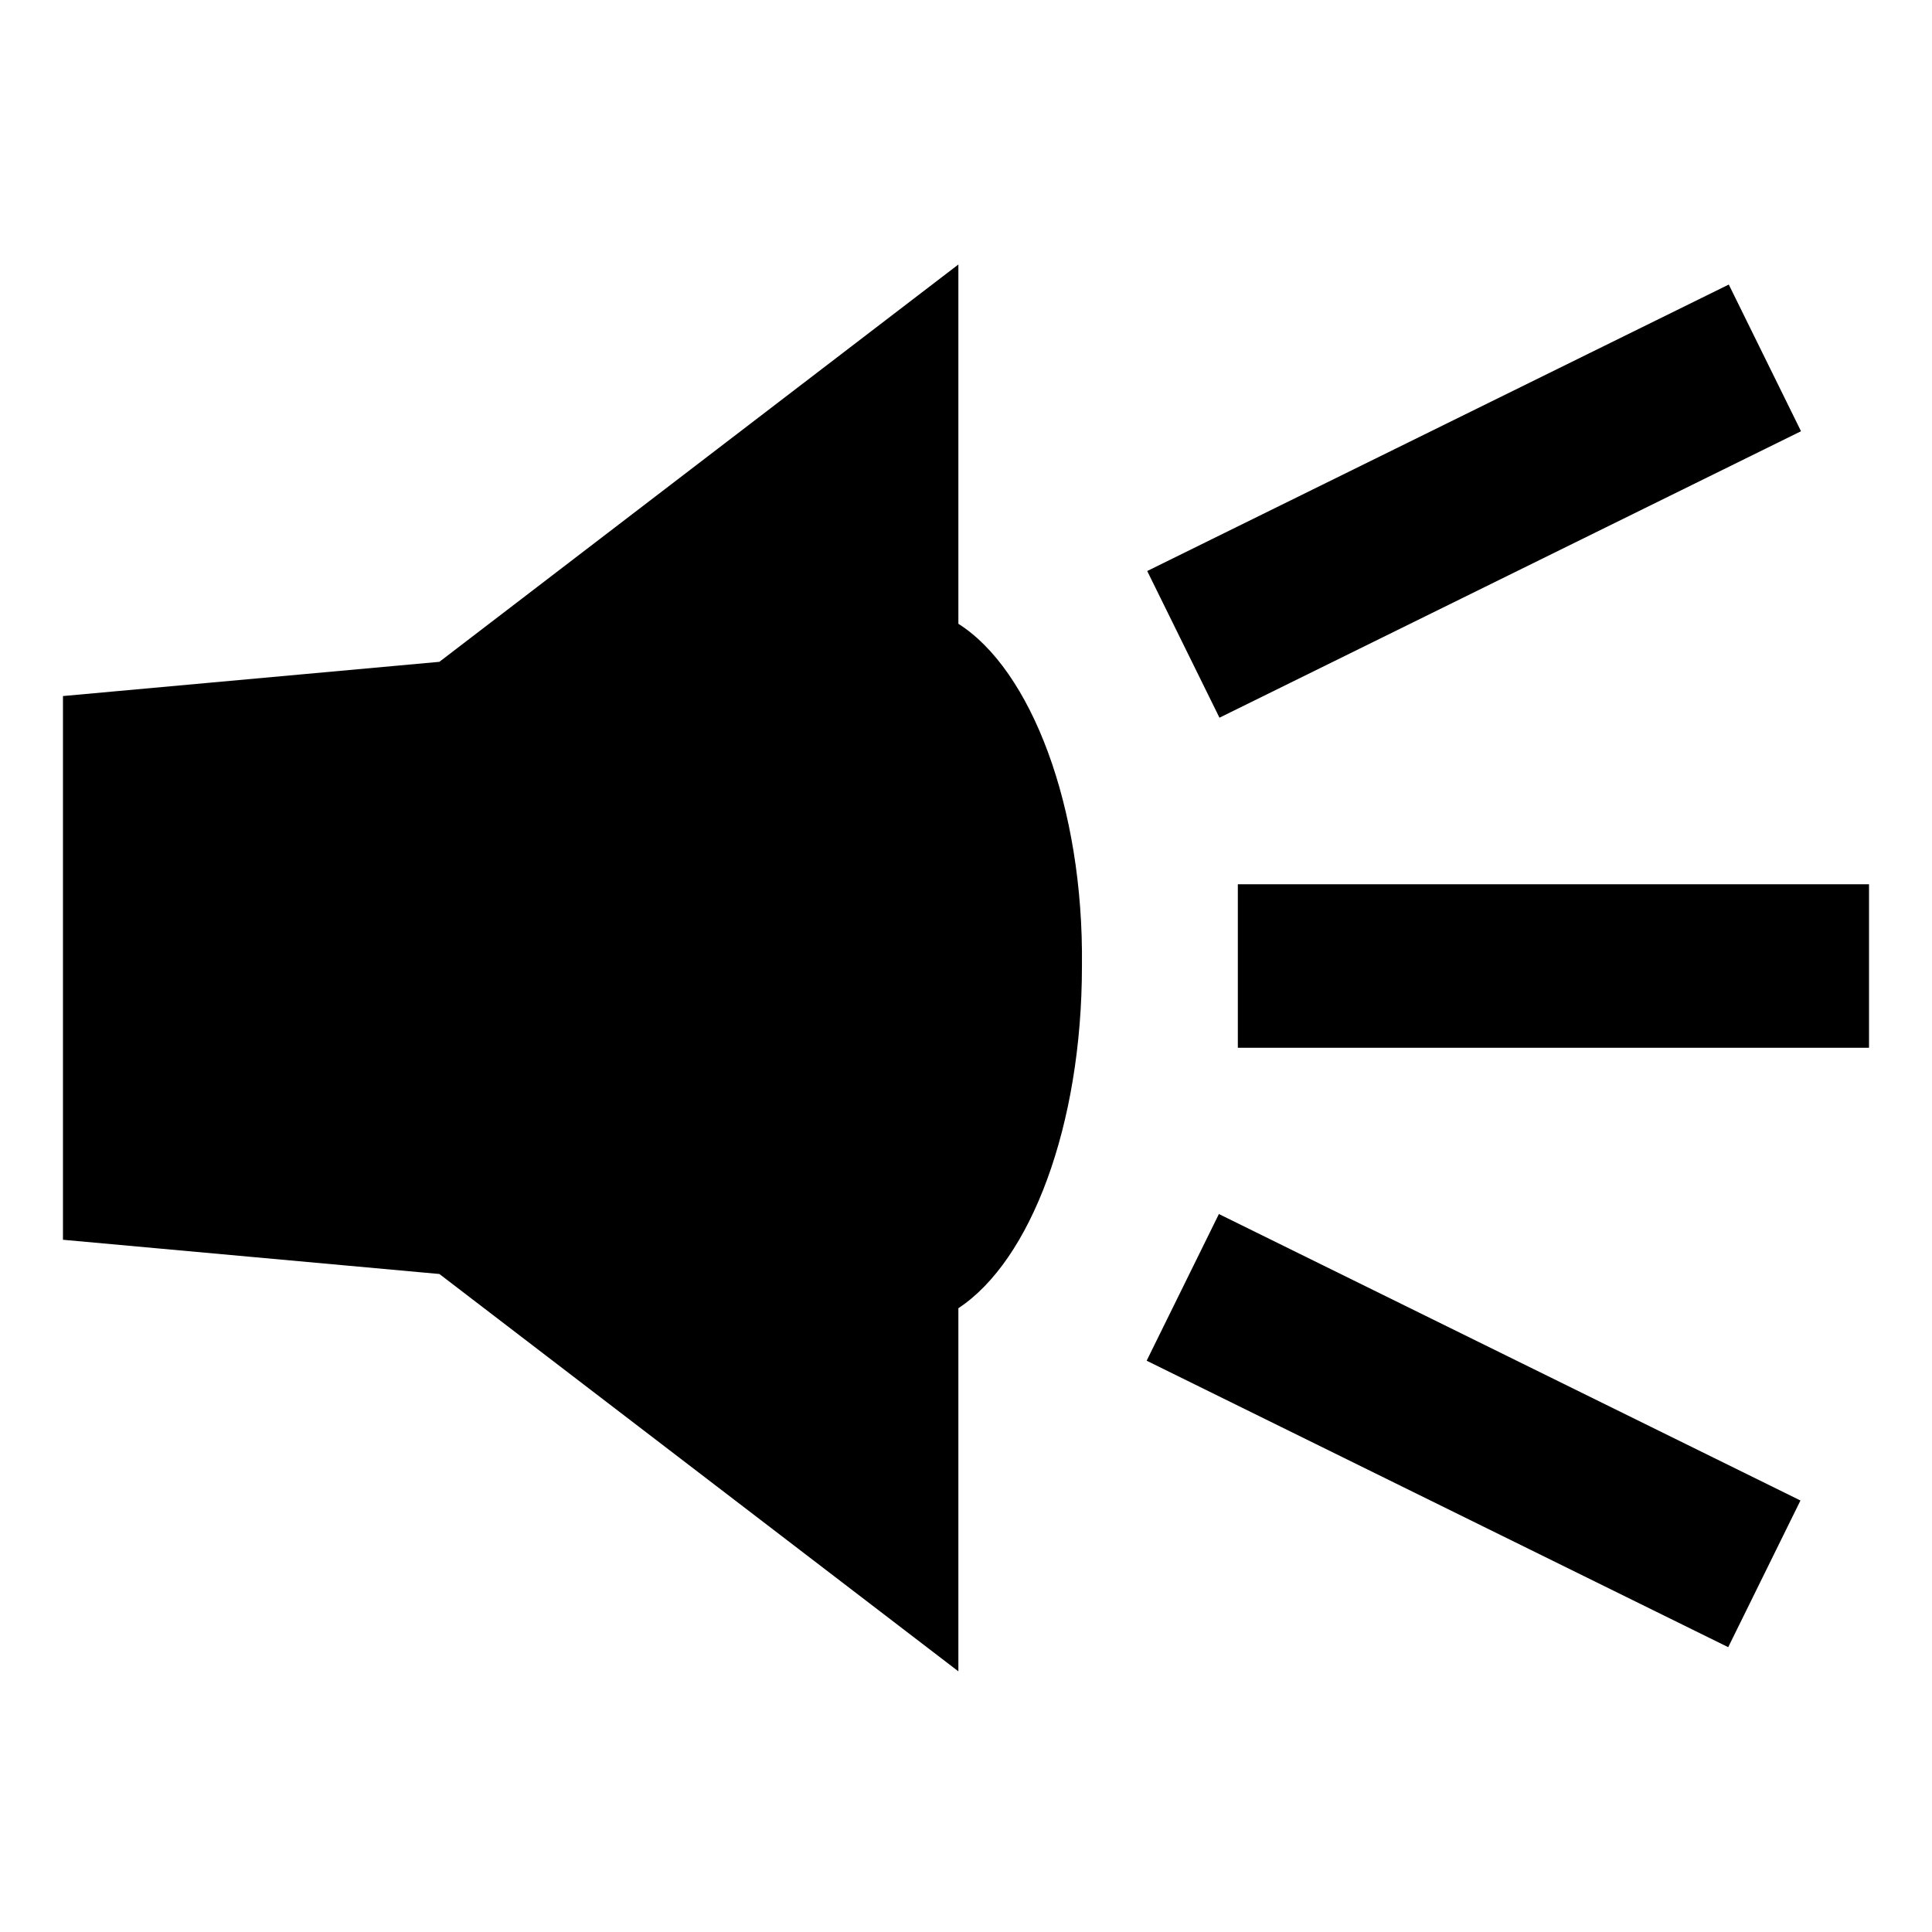
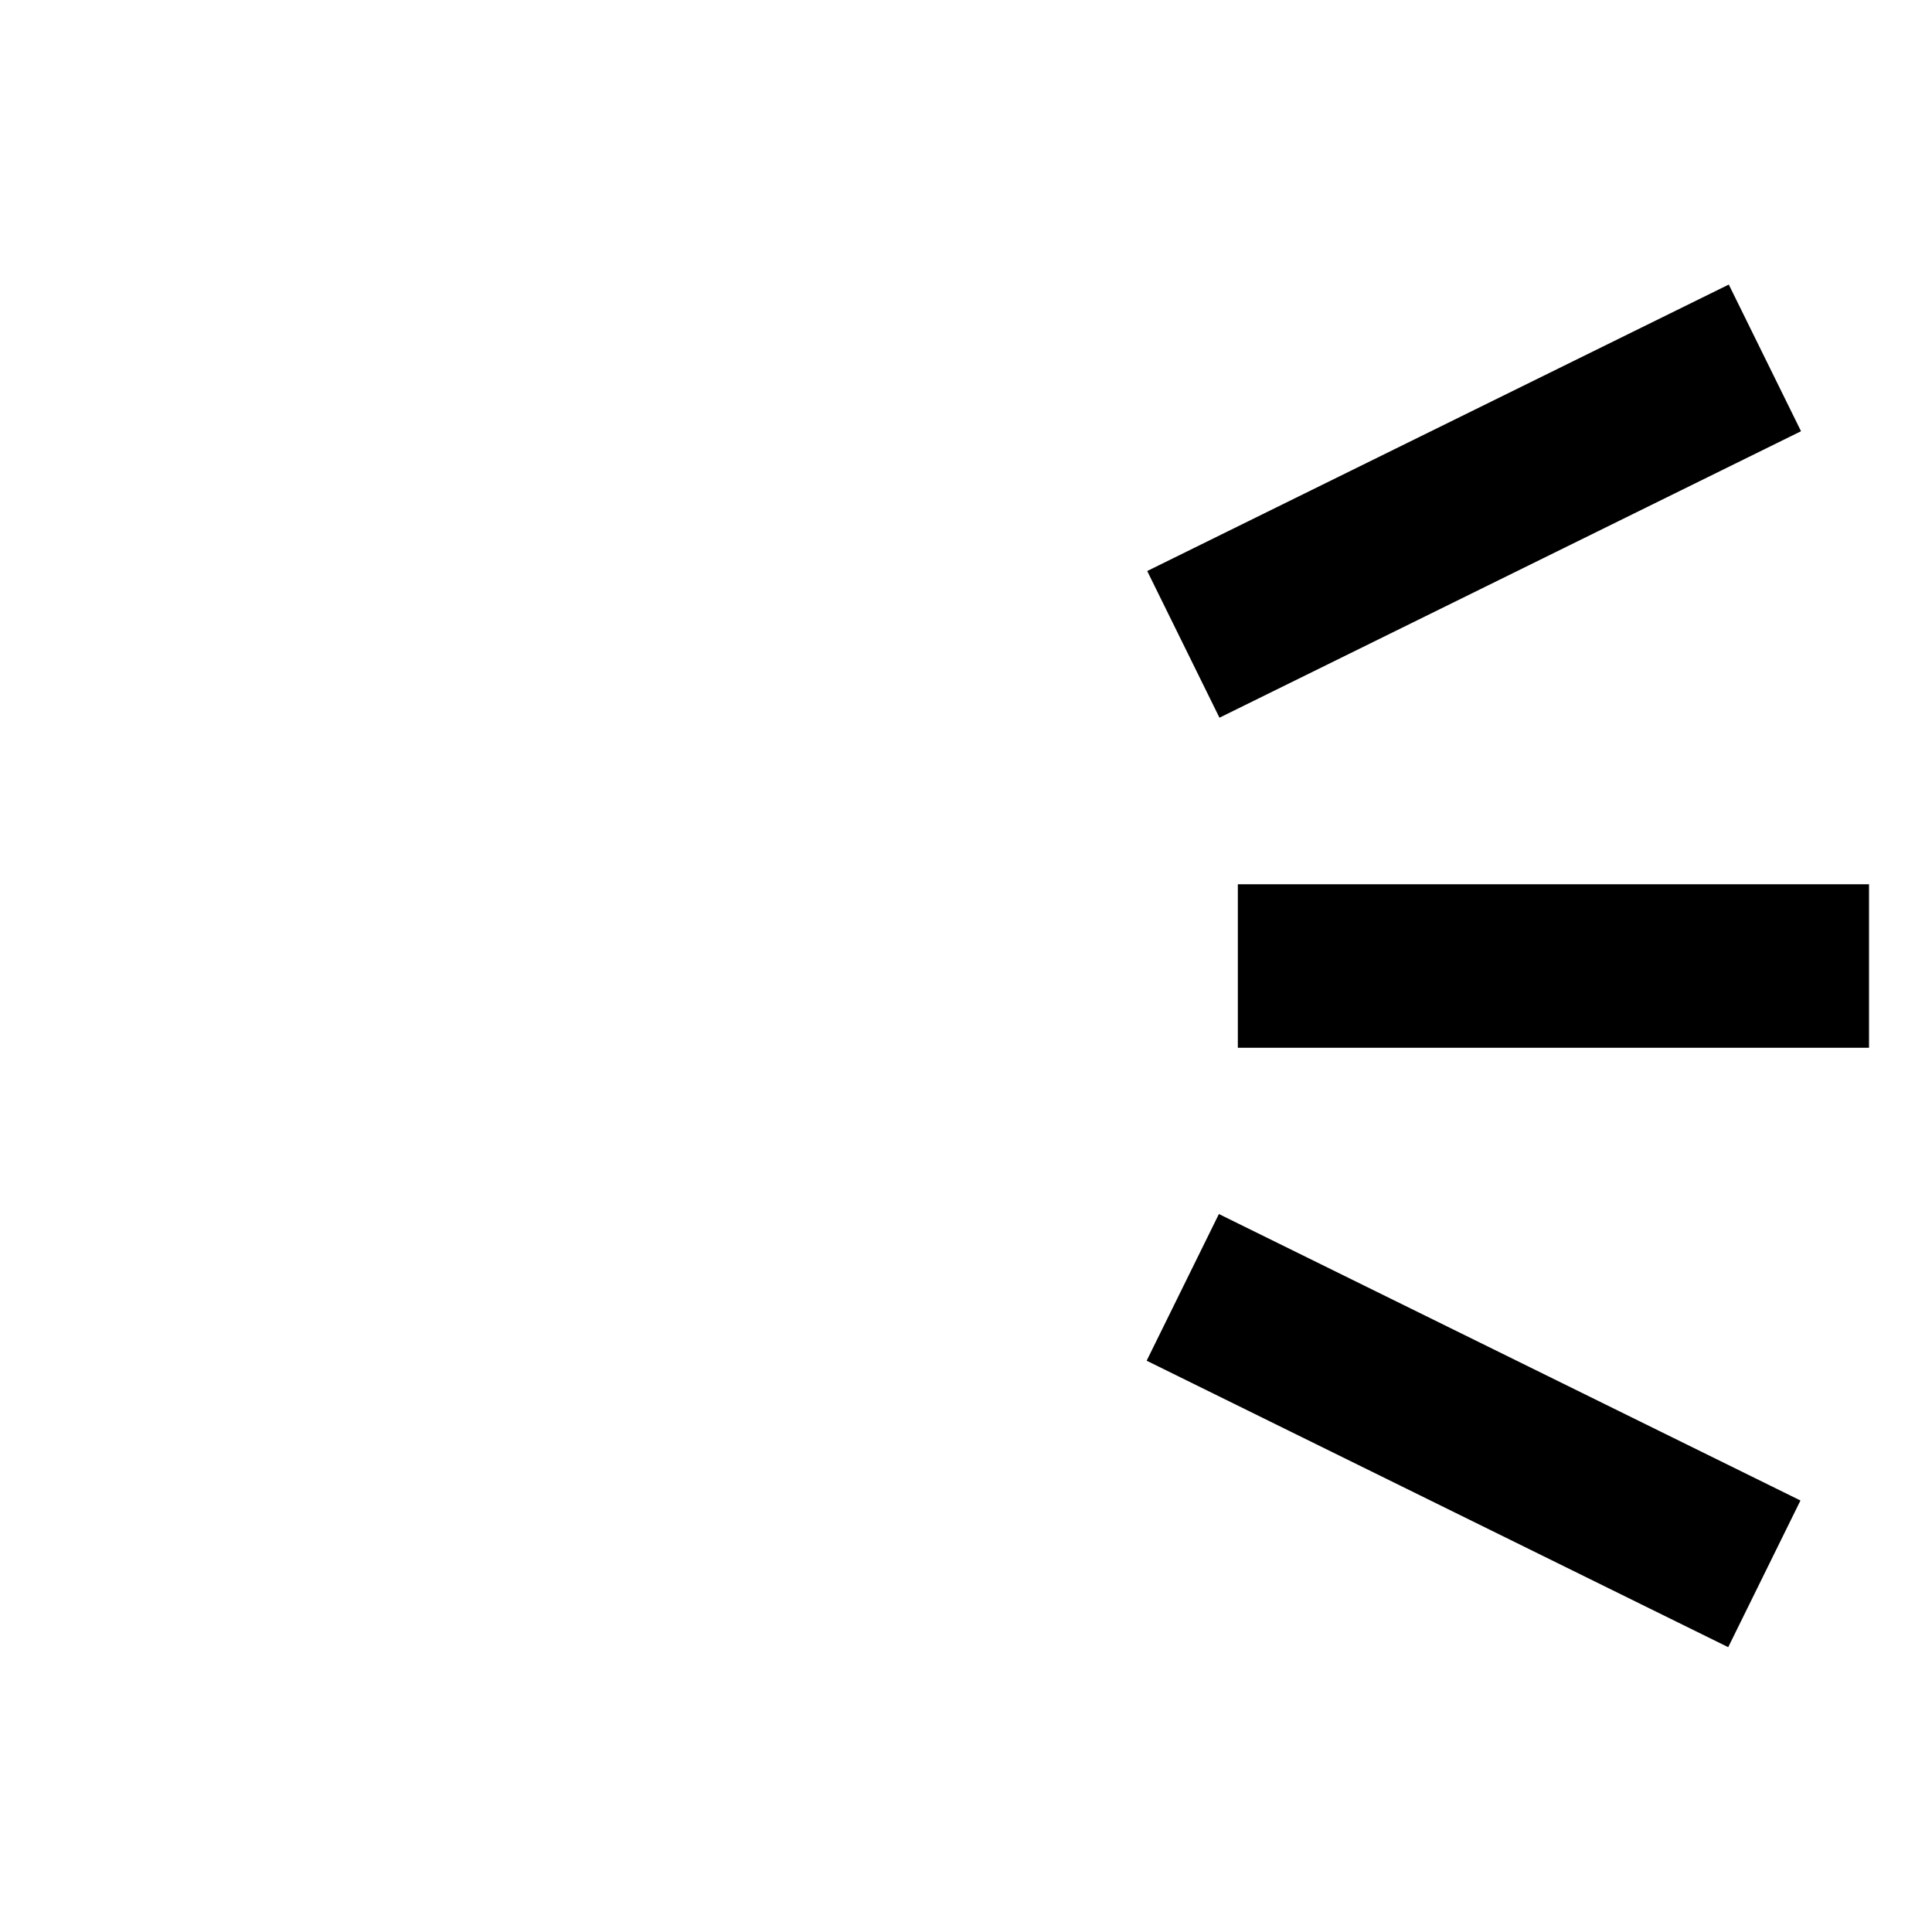
<svg xmlns="http://www.w3.org/2000/svg" fill="#000000" width="800px" height="800px" version="1.1" viewBox="144 144 512 512">
  <g>
    <path d="m472.04 378.34h167.27v43.328h-167.27z" />
    <path d="m621.29 258.28-154.12 75.918-19.145-38.871 154.12-75.918z" />
    <path d="m467.02 465.73 154.12 75.918-19.145 38.871-154.12-75.918z" />
-     <path d="m397.98 309.31v-95.219l-137.54 105.3-99.754 9.07v144.09l99.754 9.07 137.54 105.3v-96.234c19.145-12.594 32.746-48.367 32.746-90.688 0.504-42.316-13.602-78.594-32.746-90.684z" />
  </g>
</svg>